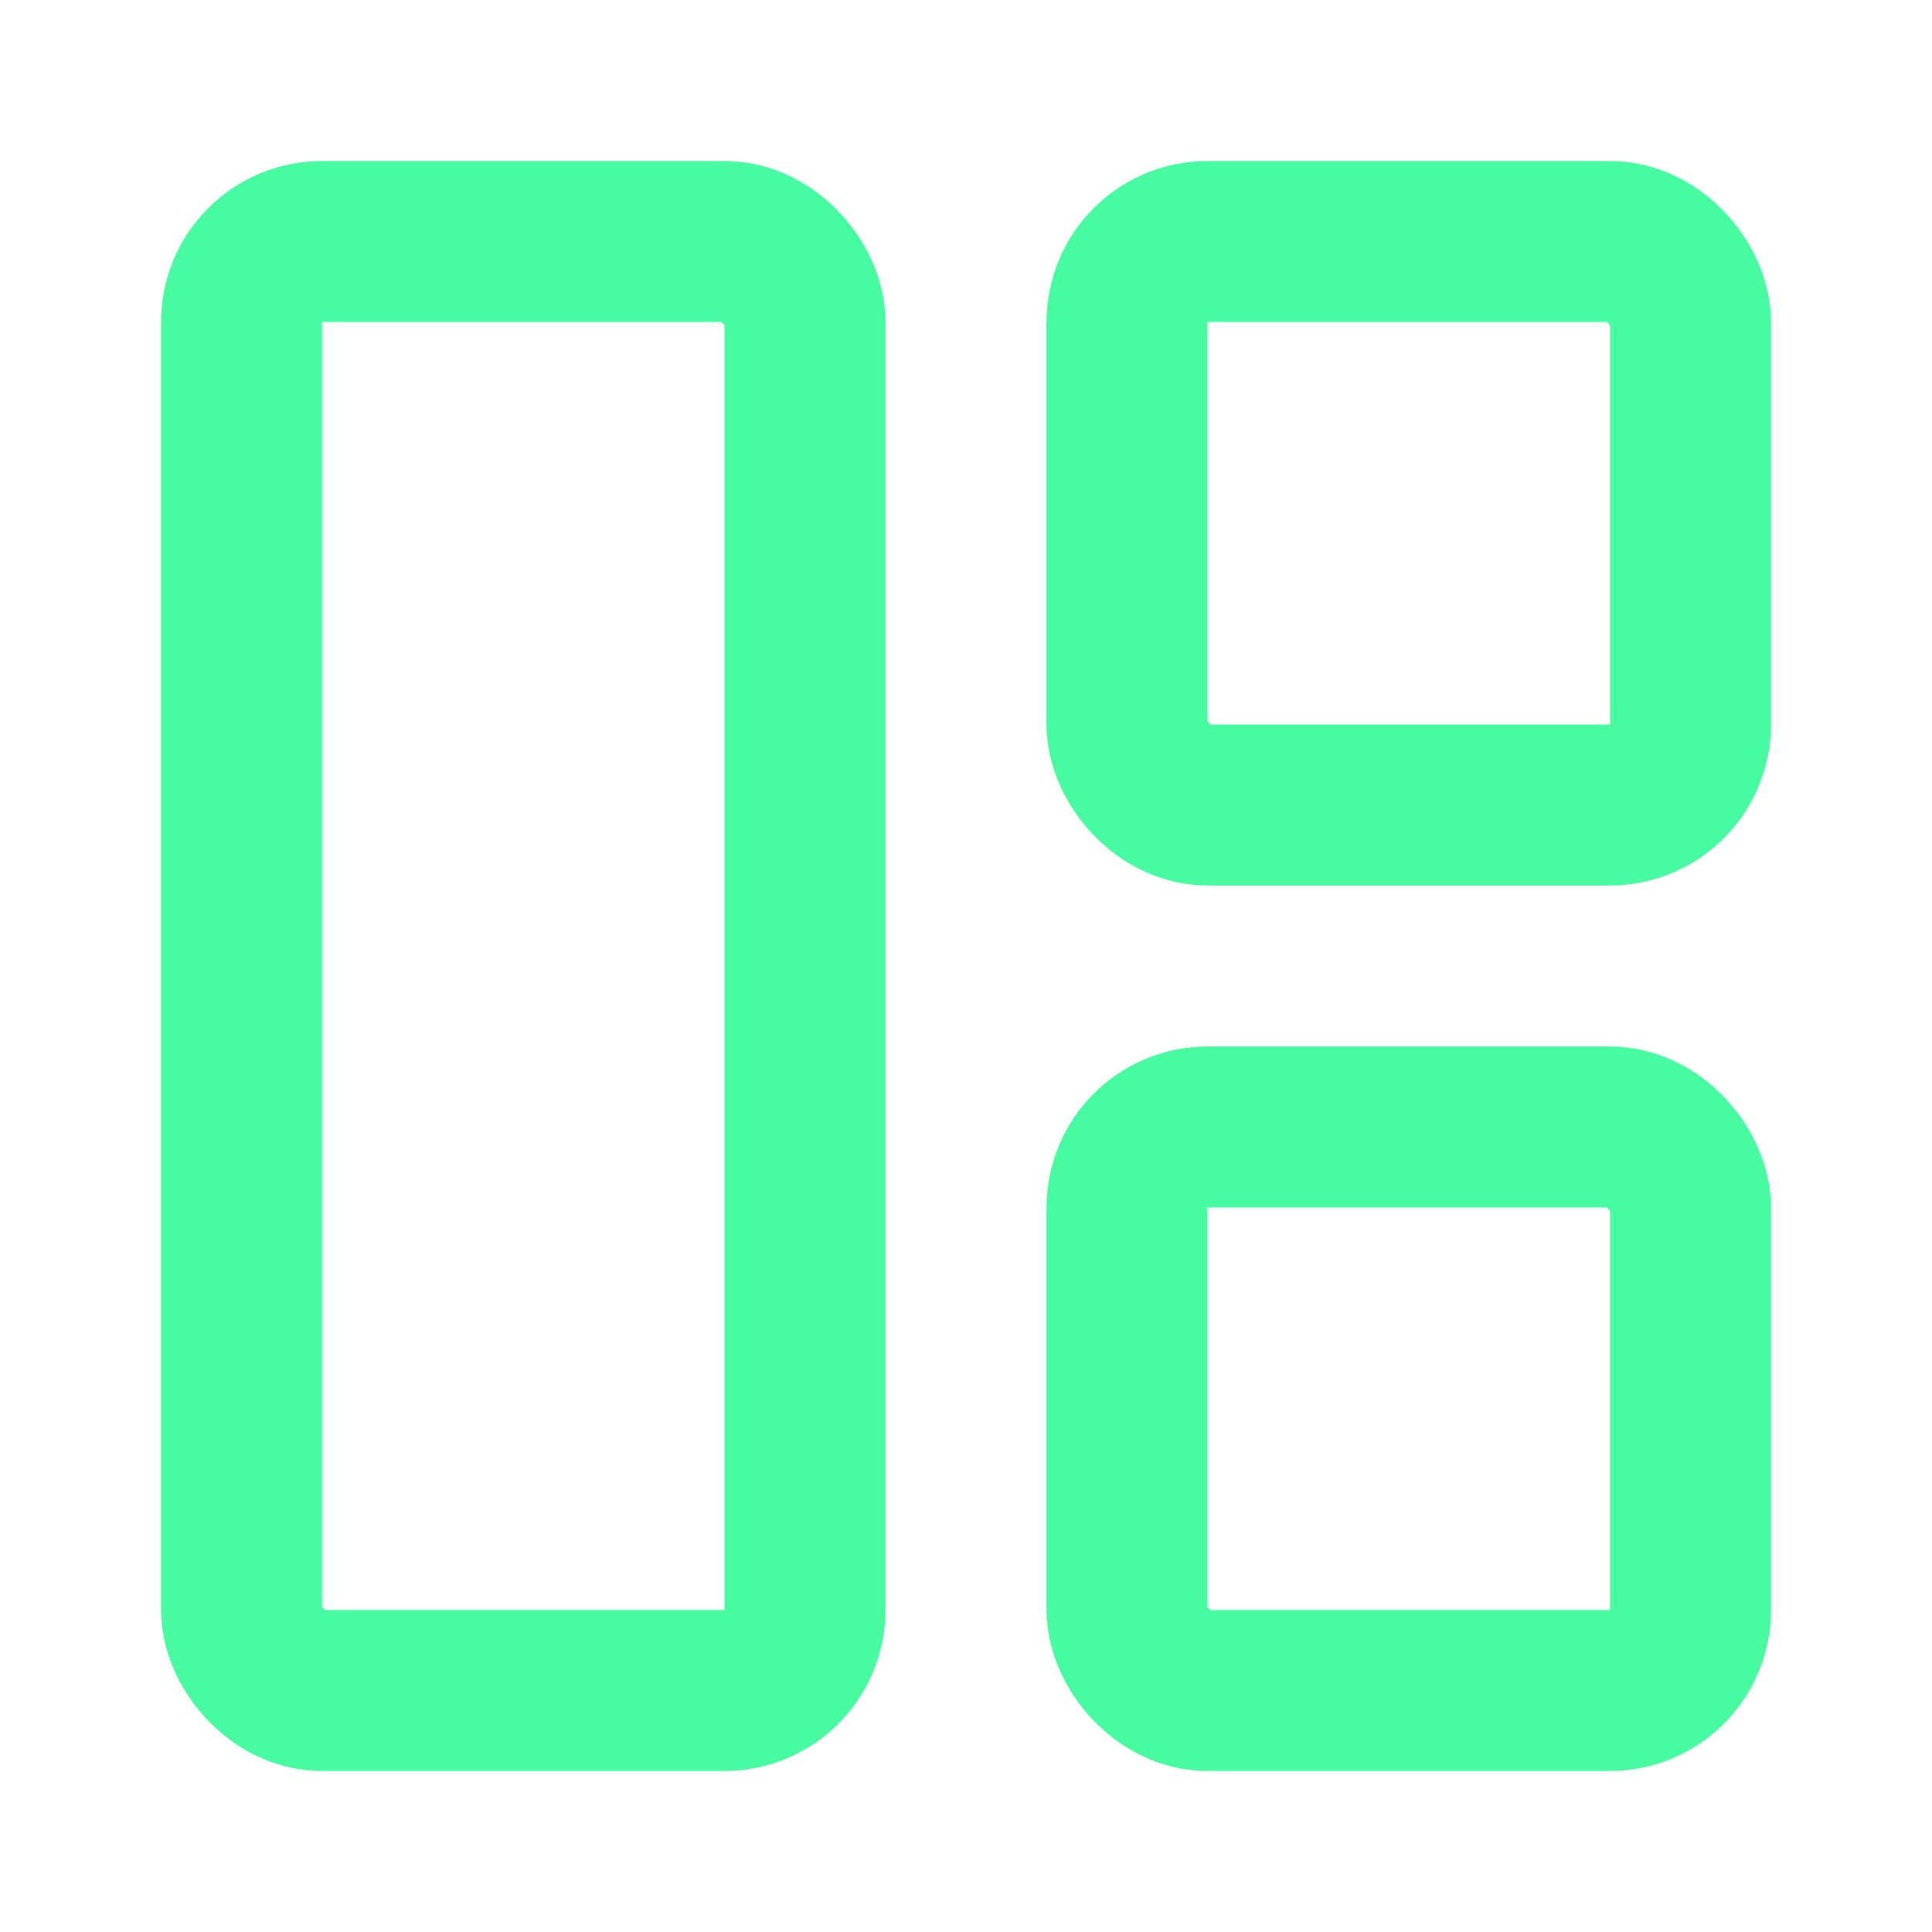
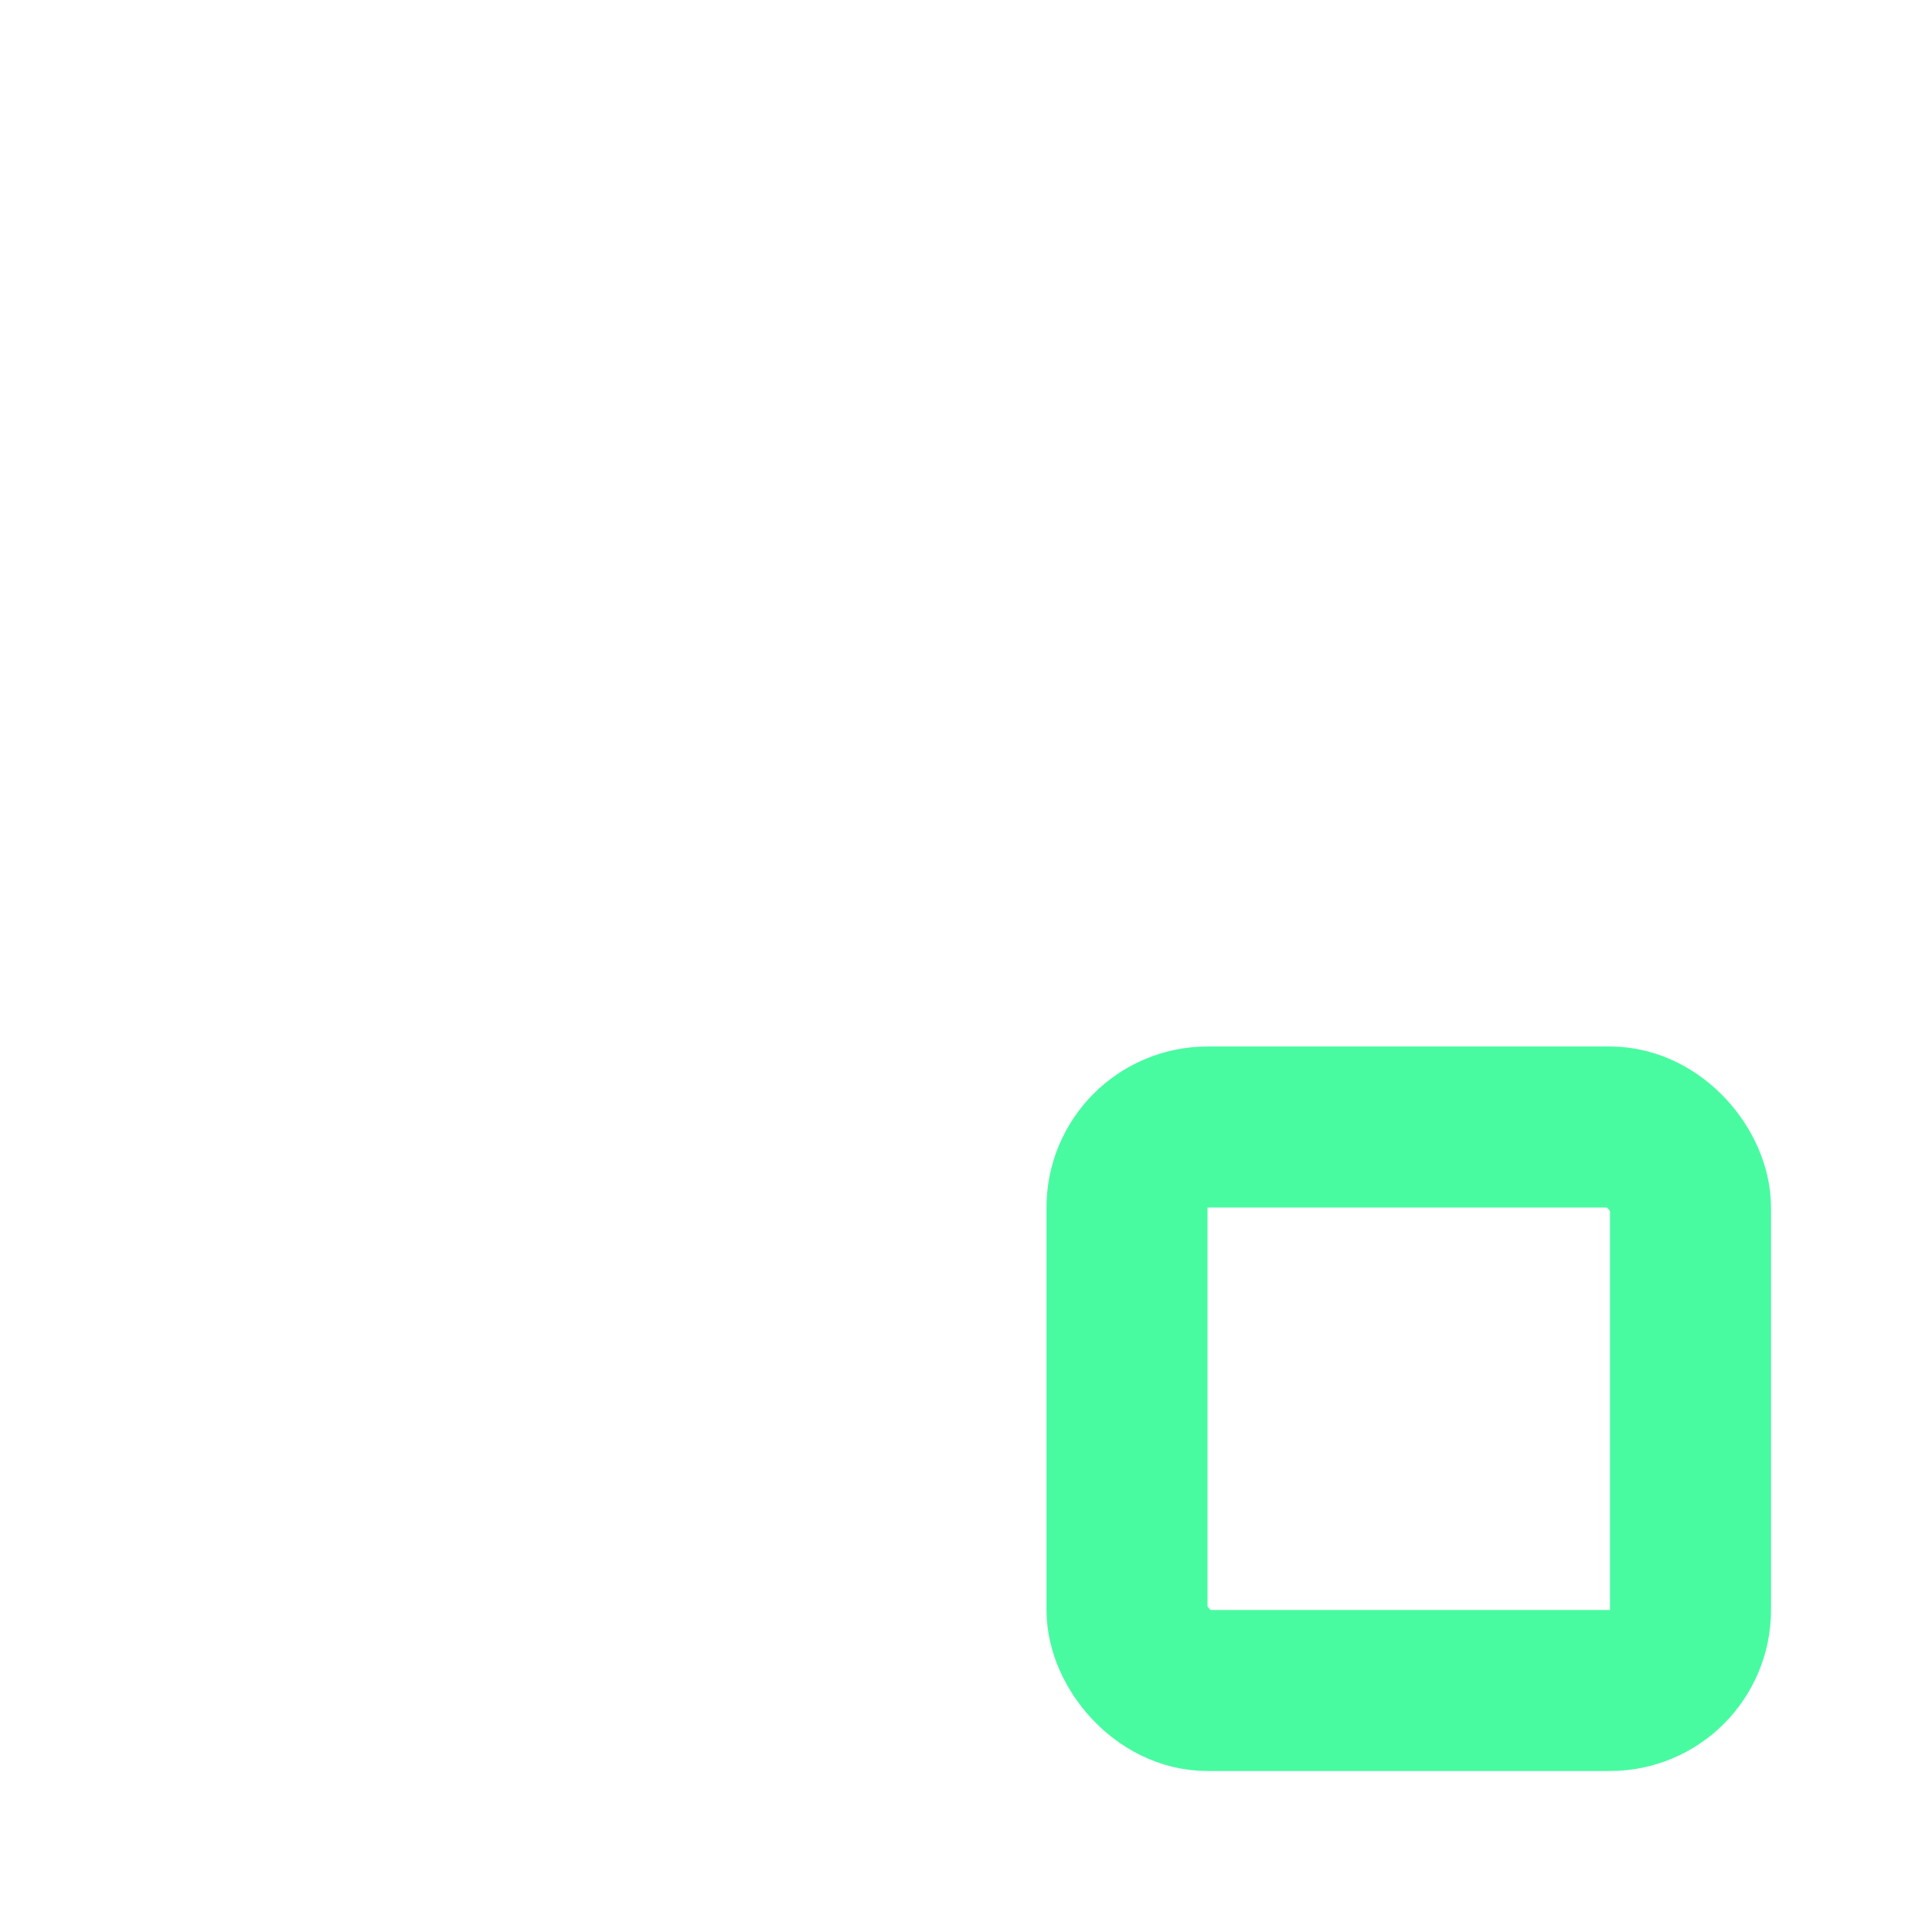
<svg xmlns="http://www.w3.org/2000/svg" width="24" height="24" viewBox="0 0 24 24" fill="none" stroke="#48fba1" stroke-width="2" stroke-linecap="round" stroke-linejoin="round" class="lucide lucide-layout-panel-left-icon lucide-layout-panel-left">
-   <rect width="7" height="18" x="3" y="3" rx="1" />
-   <rect width="7" height="7" x="14" y="3" rx="1" />
  <rect width="7" height="7" x="14" y="14" rx="1" />
</svg>